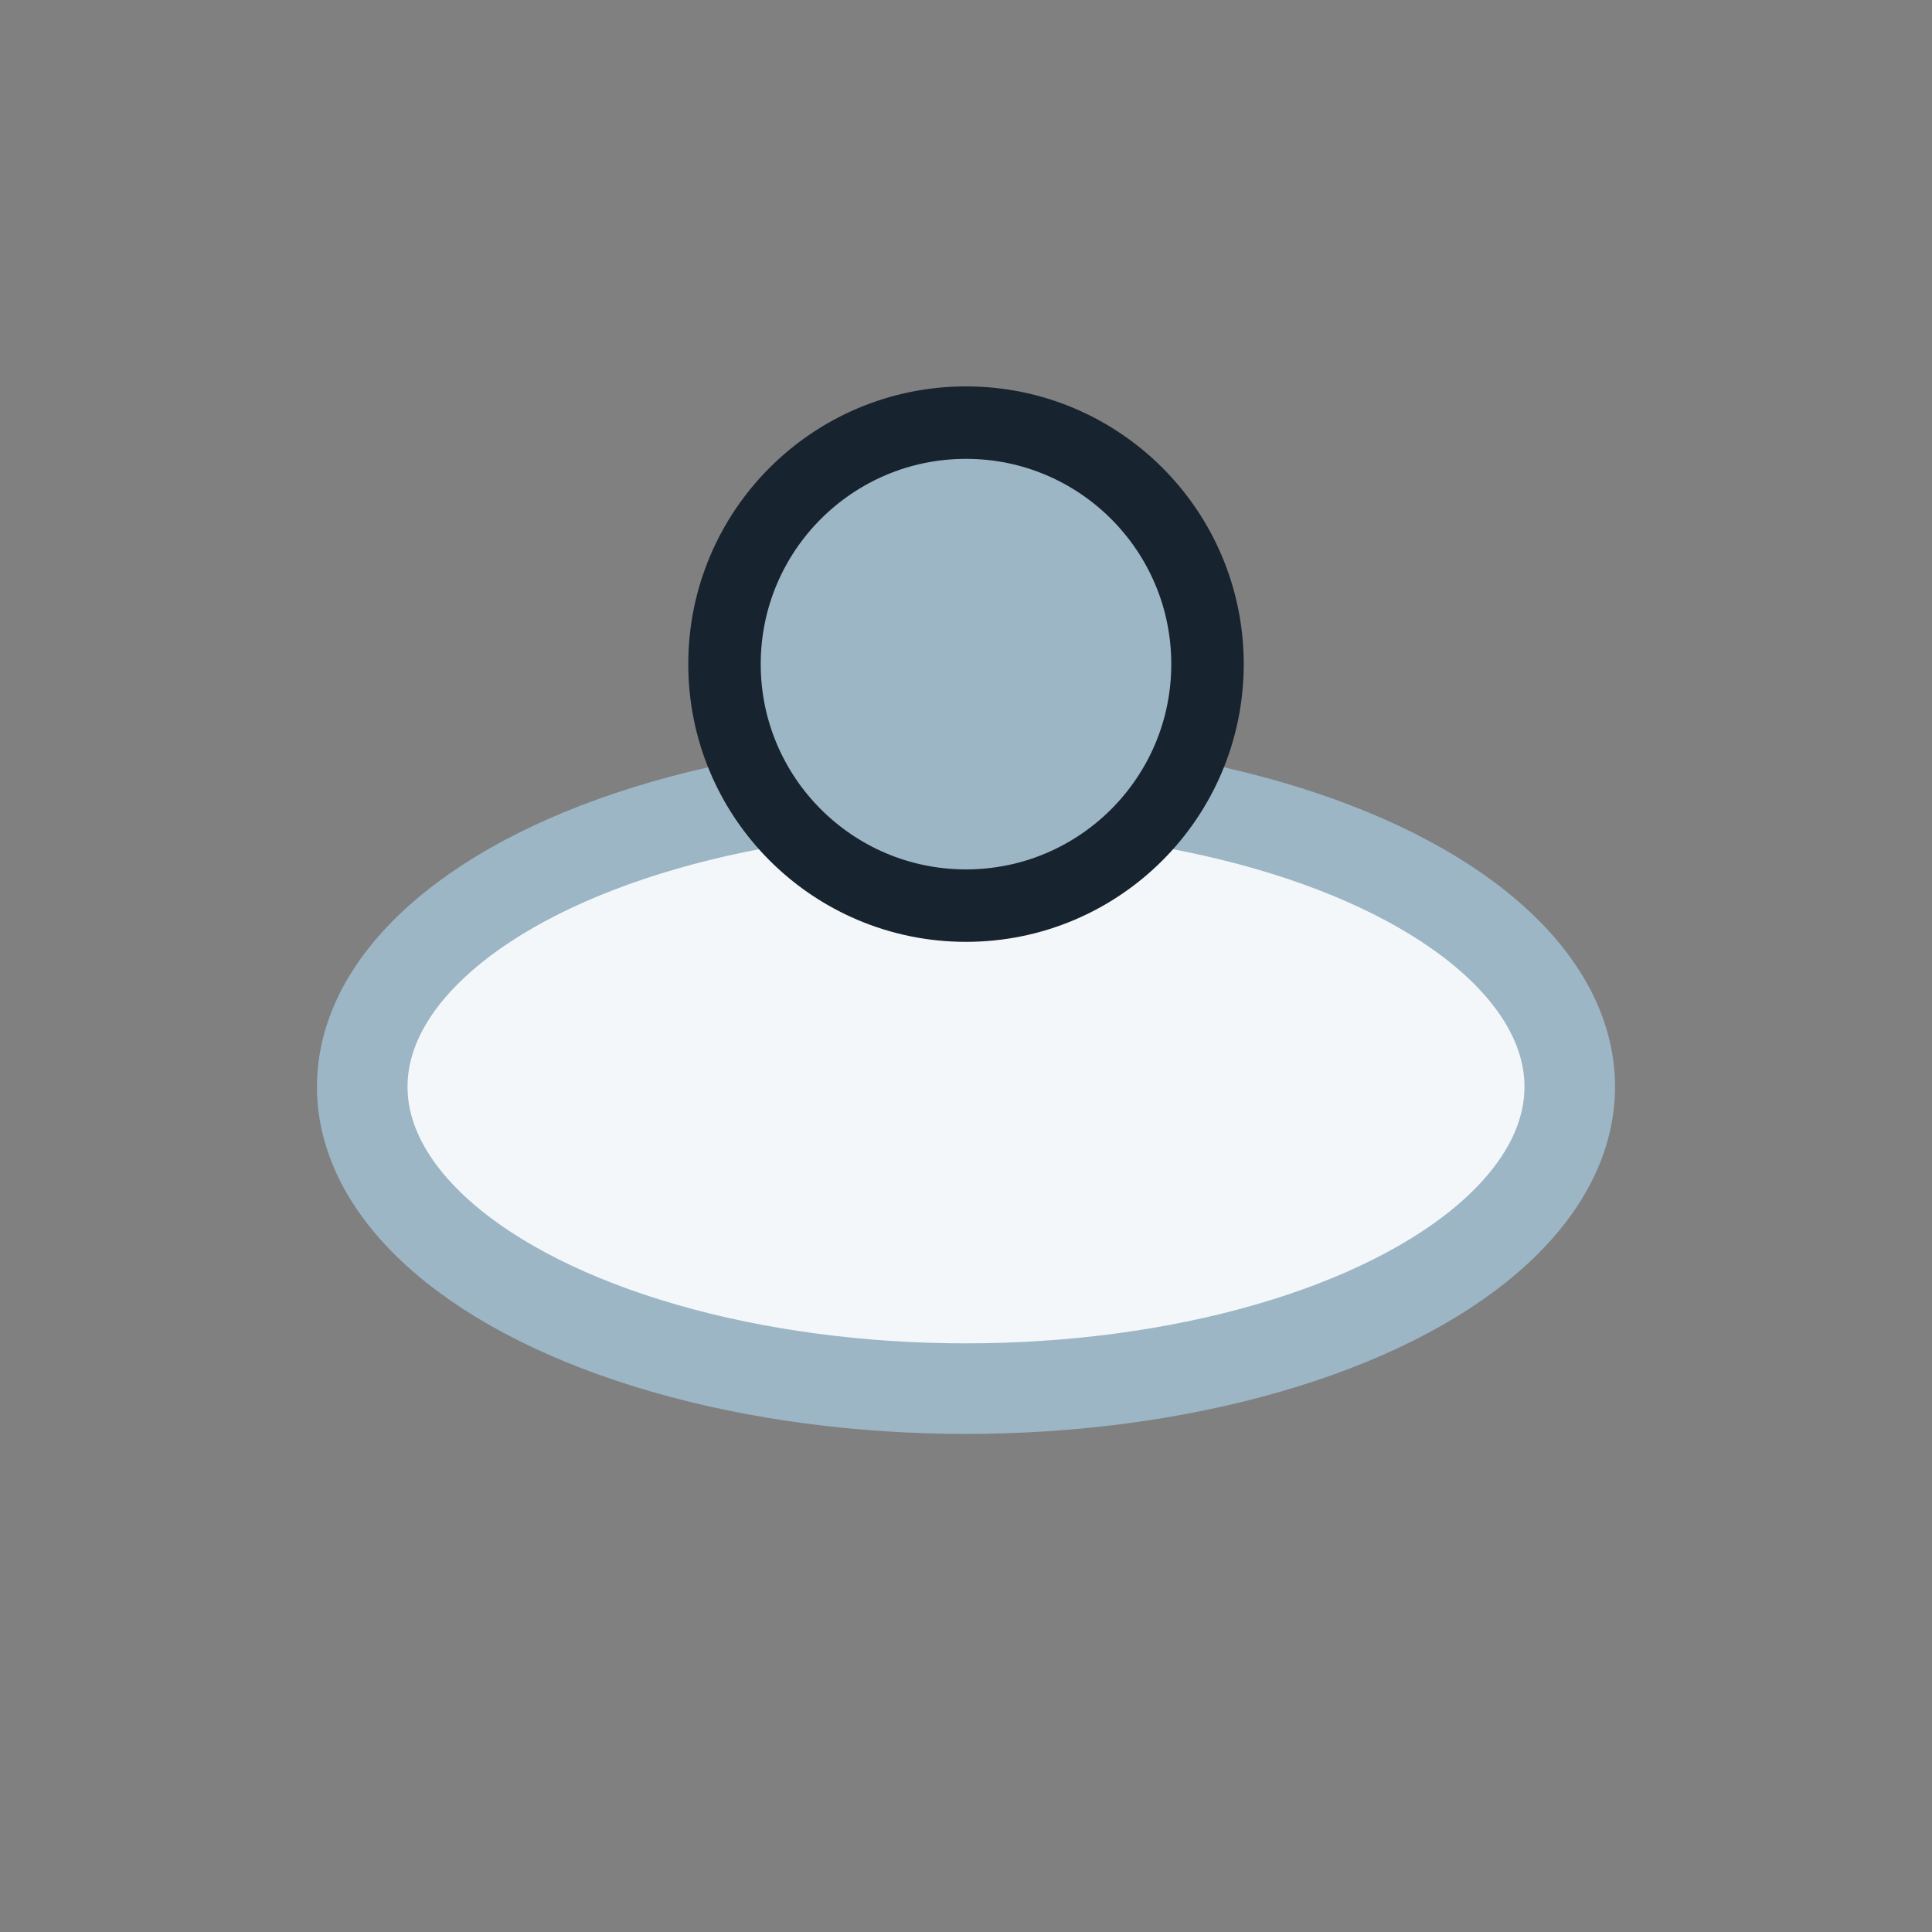
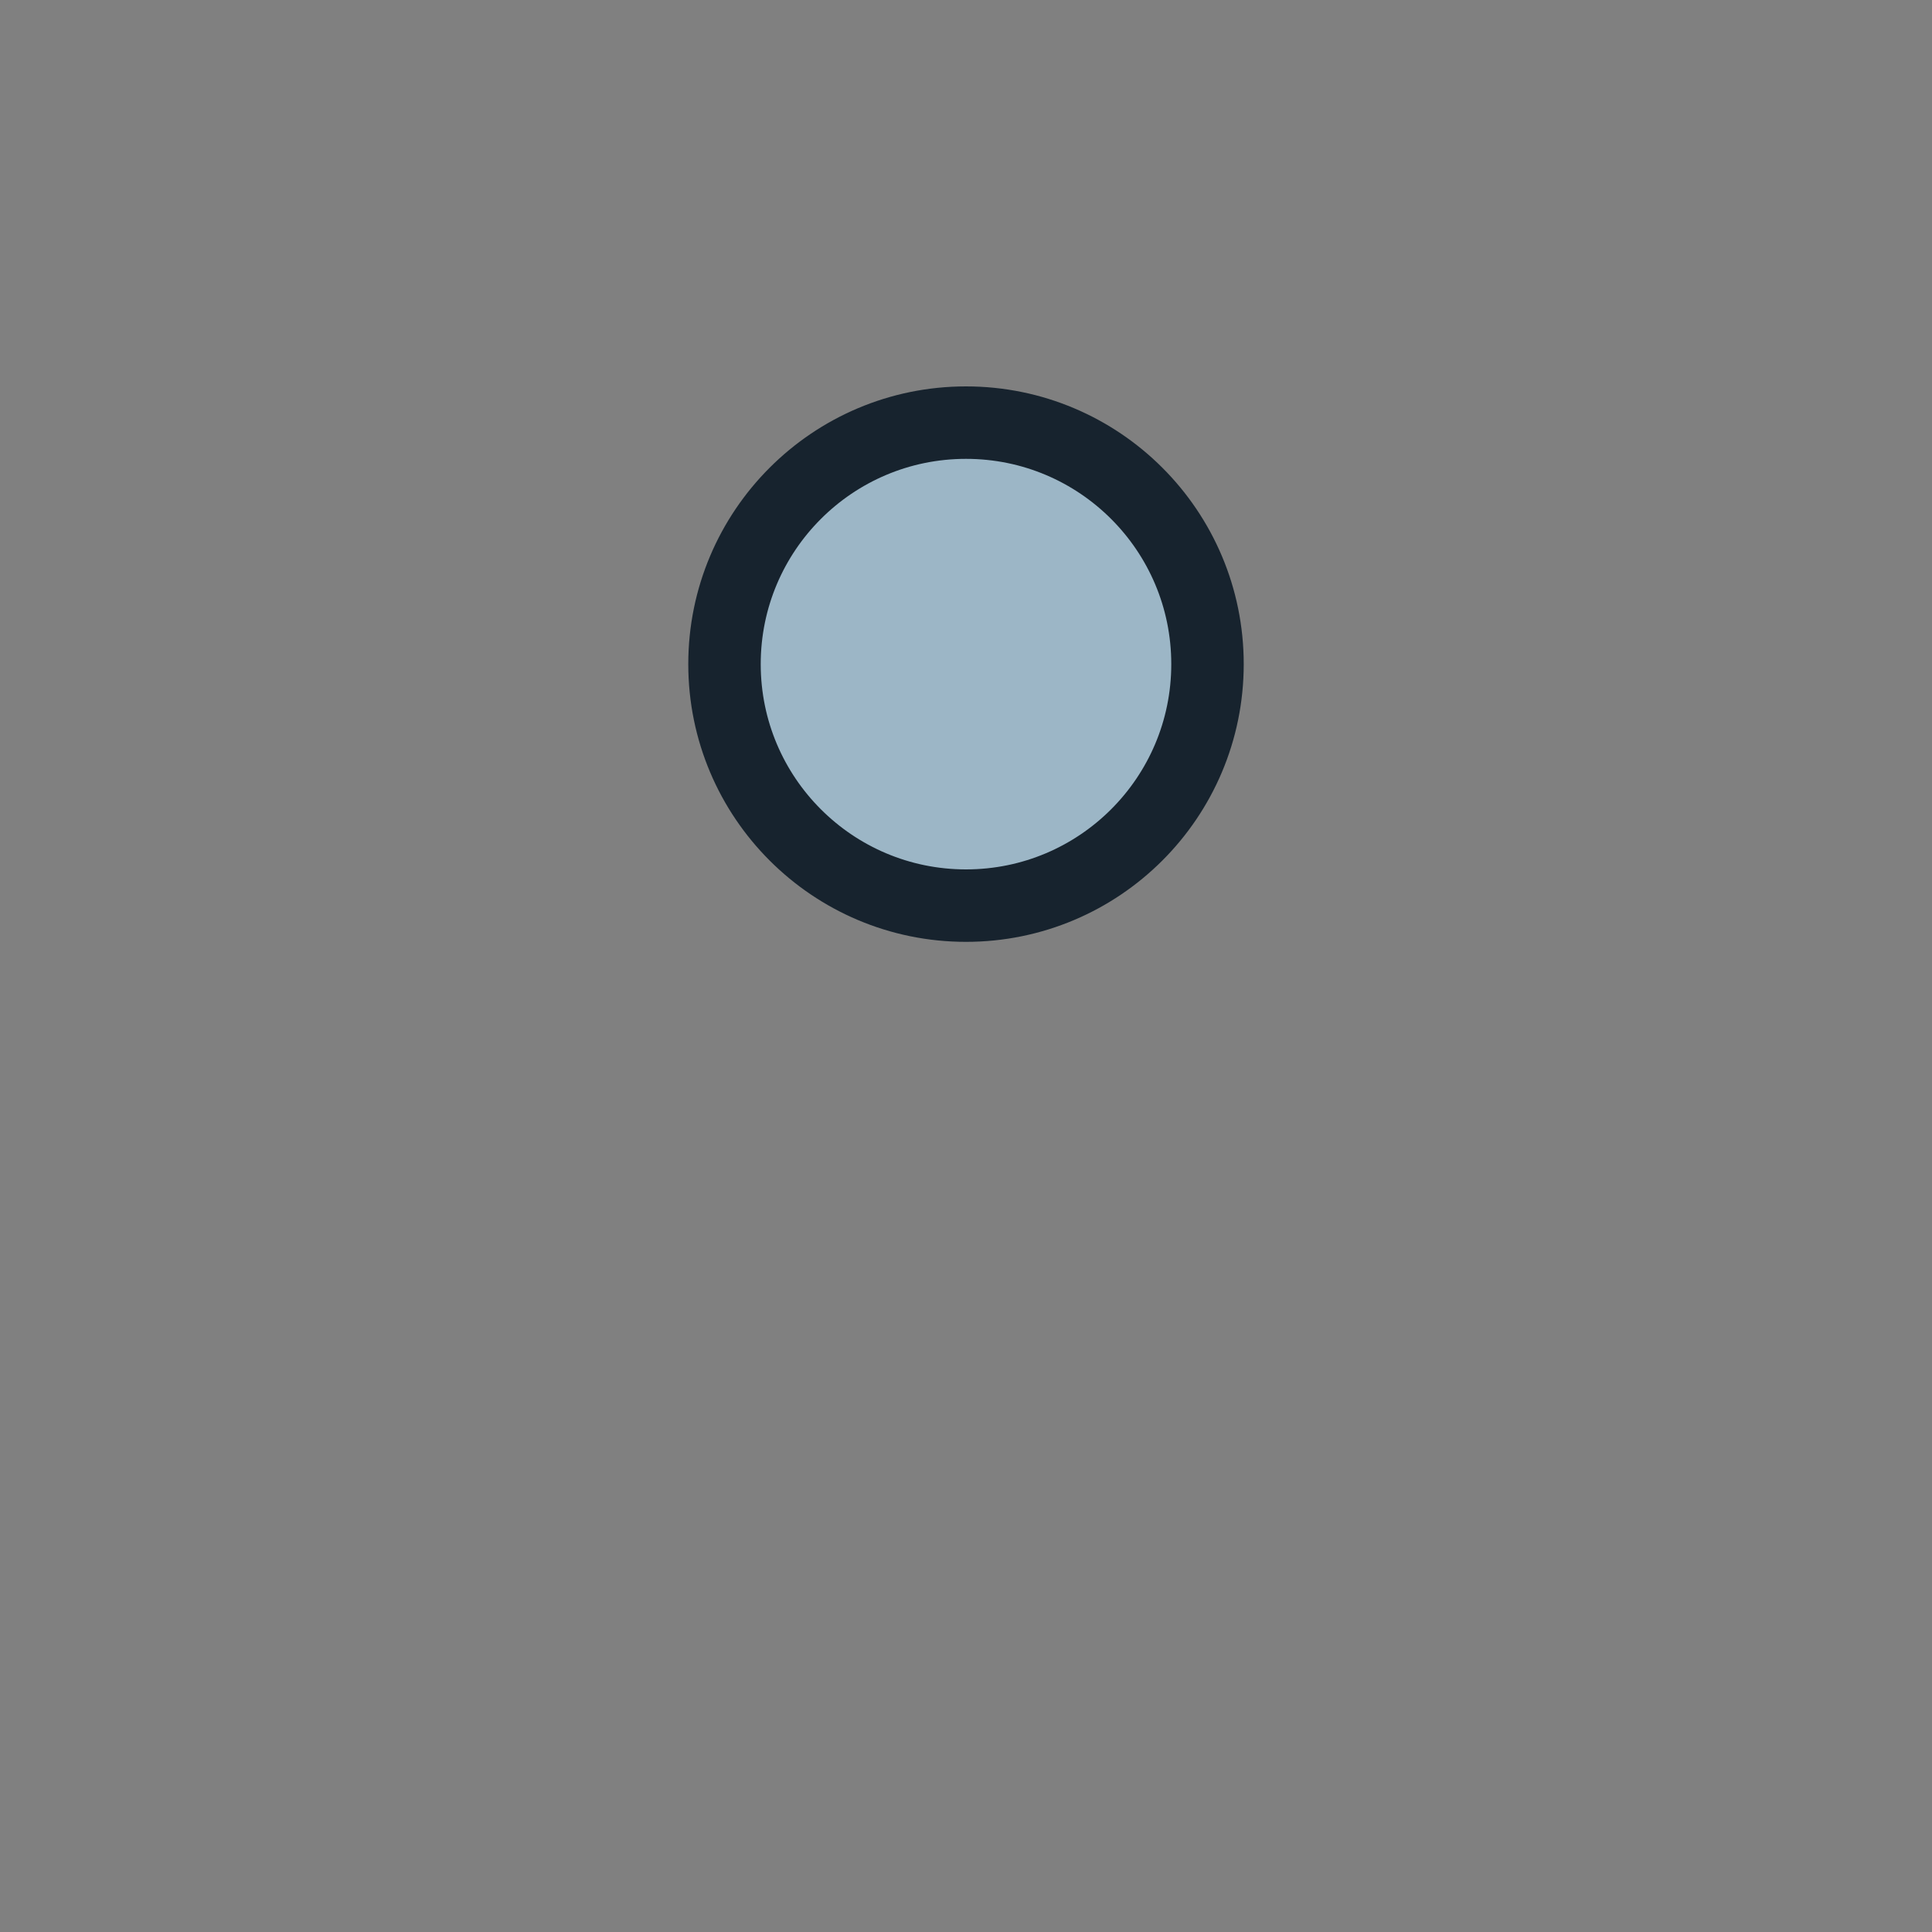
<svg xmlns="http://www.w3.org/2000/svg" width="32" height="32" viewBox="0 0 32 32">
  <rect x="0" y="0" width="32" height="32" fill="#808080" stroke="none" />
-   <ellipse cx="16" cy="18" rx="10" ry="5" fill="#F4F7F9" stroke="#9CB6C6" stroke-width="1.5" />
  <circle cx="16" cy="11" r="4" fill="#9CB6C6" stroke="#17232E" stroke-width="1.2" />
</svg>